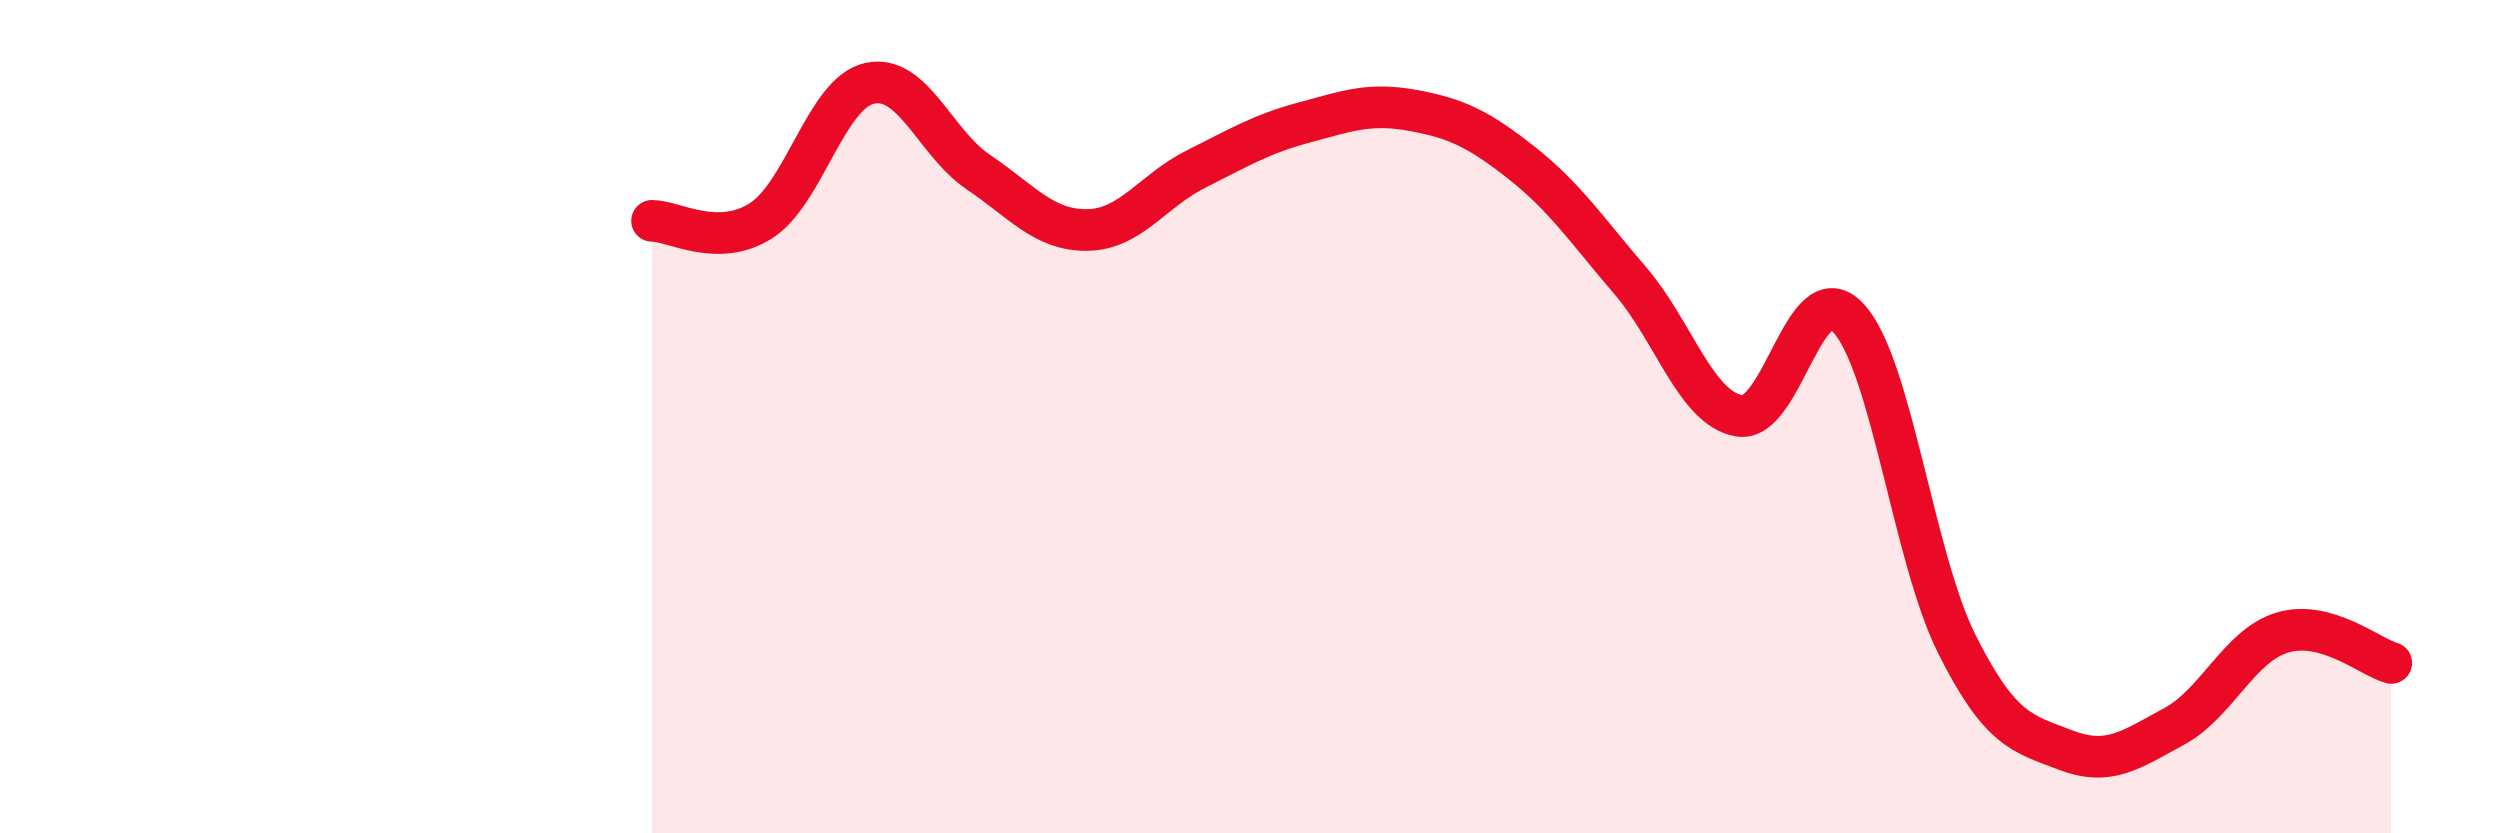
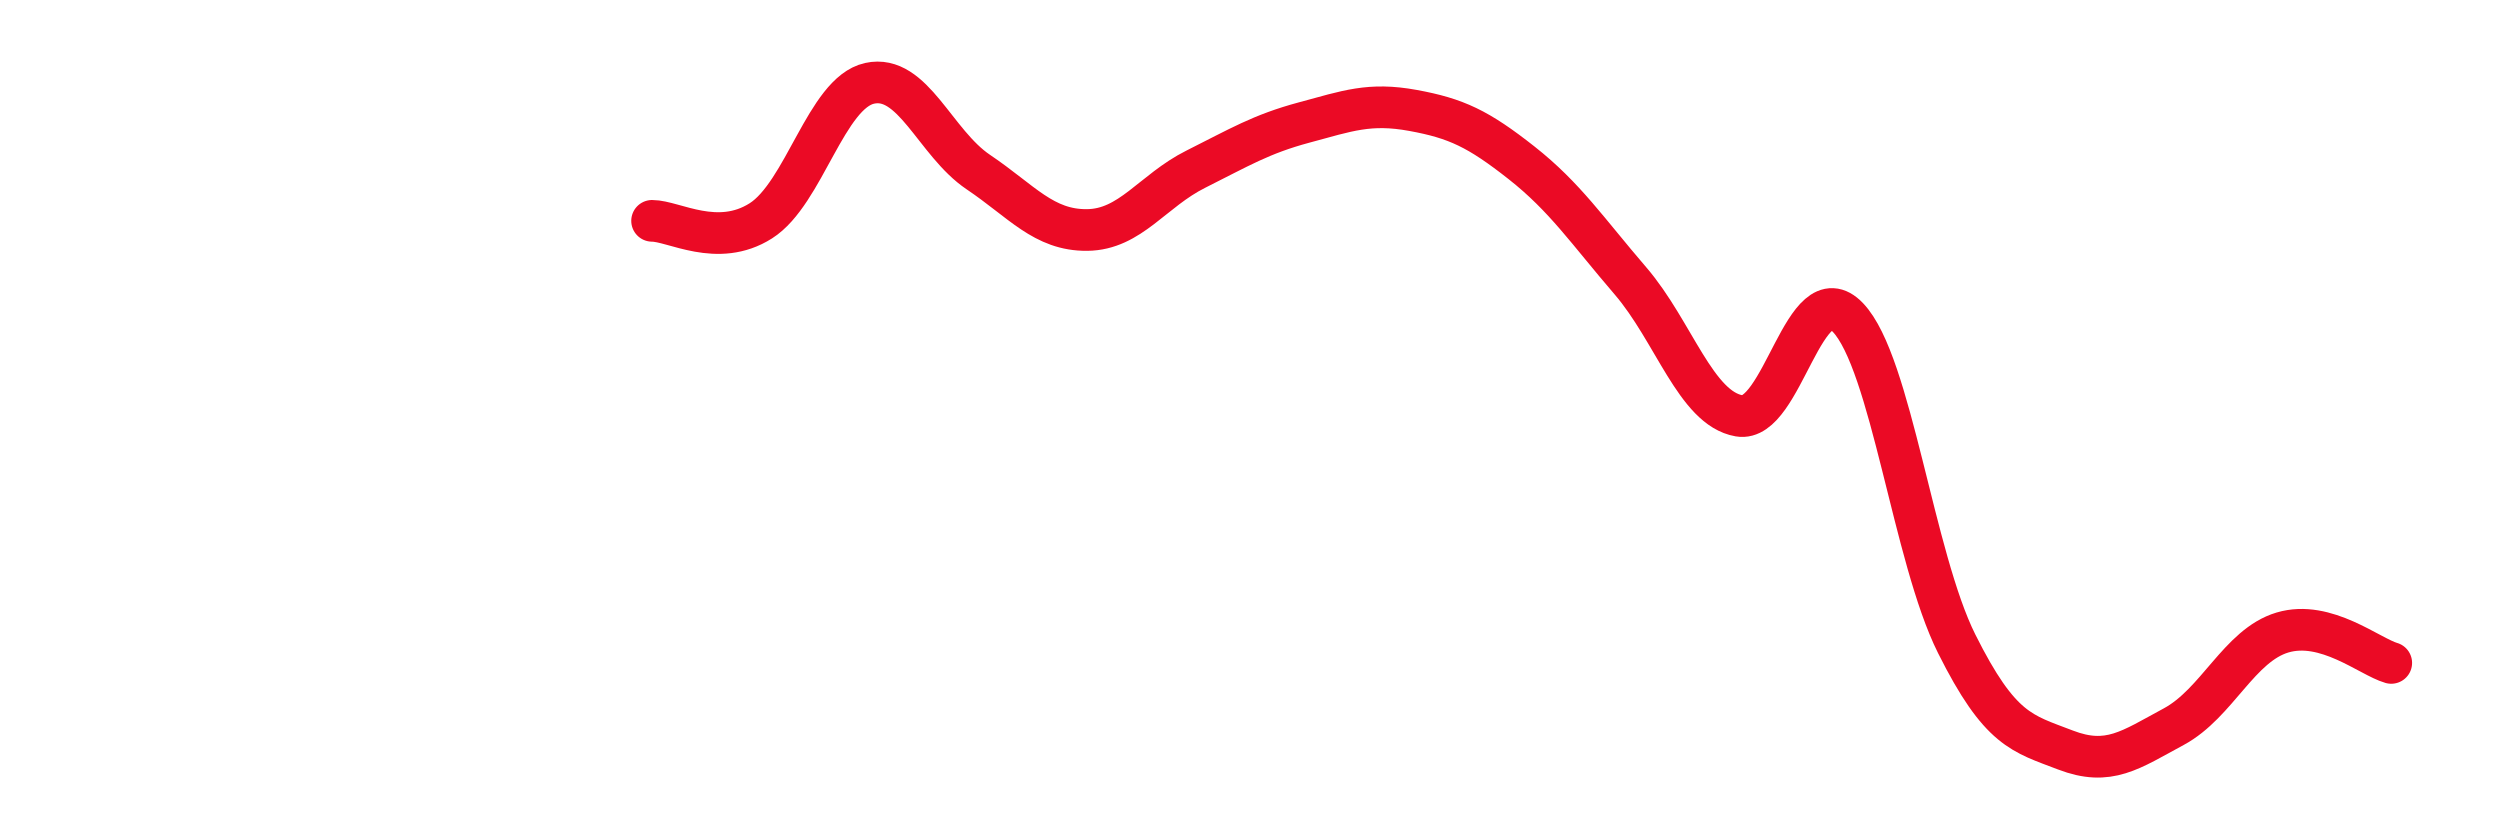
<svg xmlns="http://www.w3.org/2000/svg" width="60" height="20" viewBox="0 0 60 20">
-   <path d="M 15.65,5.3 C 16.17,5.3 17.22,5.96 18.26,5.3 C 19.3,4.64 19.83,2.23 20.87,2 C 21.91,1.77 22.44,3.43 23.48,4.13 C 24.52,4.83 25.05,5.53 26.09,5.52 C 27.13,5.51 27.66,4.58 28.7,4.06 C 29.74,3.54 30.26,3.22 31.3,2.94 C 32.34,2.66 32.87,2.46 33.91,2.65 C 34.95,2.84 35.48,3.09 36.52,3.91 C 37.56,4.73 38.09,5.53 39.13,6.74 C 40.17,7.95 40.7,9.8 41.74,9.98 C 42.78,10.16 43.31,6.53 44.35,7.62 C 45.39,8.71 45.92,13.37 46.96,15.45 C 48,17.53 48.53,17.6 49.57,18 C 50.61,18.4 51.13,18 52.17,17.44 C 53.21,16.88 53.74,15.49 54.78,15.18 C 55.82,14.87 56.87,15.76 57.39,15.91L57.39 20L15.65 20Z" fill="#EB0A25" opacity="0.1" stroke-linecap="round" stroke-linejoin="round" />
  <path d="M 15.65,5.3 C 16.17,5.3 17.22,5.96 18.26,5.3 C 19.3,4.64 19.83,2.23 20.87,2 C 21.91,1.77 22.44,3.43 23.48,4.13 C 24.52,4.83 25.05,5.53 26.09,5.52 C 27.13,5.51 27.66,4.58 28.7,4.06 C 29.74,3.54 30.26,3.22 31.3,2.94 C 32.34,2.66 32.87,2.46 33.91,2.65 C 34.95,2.84 35.48,3.09 36.52,3.91 C 37.56,4.73 38.09,5.53 39.13,6.74 C 40.17,7.95 40.7,9.8 41.74,9.98 C 42.78,10.16 43.31,6.53 44.35,7.62 C 45.39,8.71 45.92,13.37 46.96,15.45 C 48,17.53 48.53,17.6 49.57,18 C 50.61,18.4 51.13,18 52.17,17.44 C 53.21,16.88 53.74,15.49 54.78,15.18 C 55.82,14.87 56.87,15.76 57.39,15.91" stroke="#EB0A25" stroke-width="1" fill="none" stroke-linecap="round" stroke-linejoin="round" />
</svg>